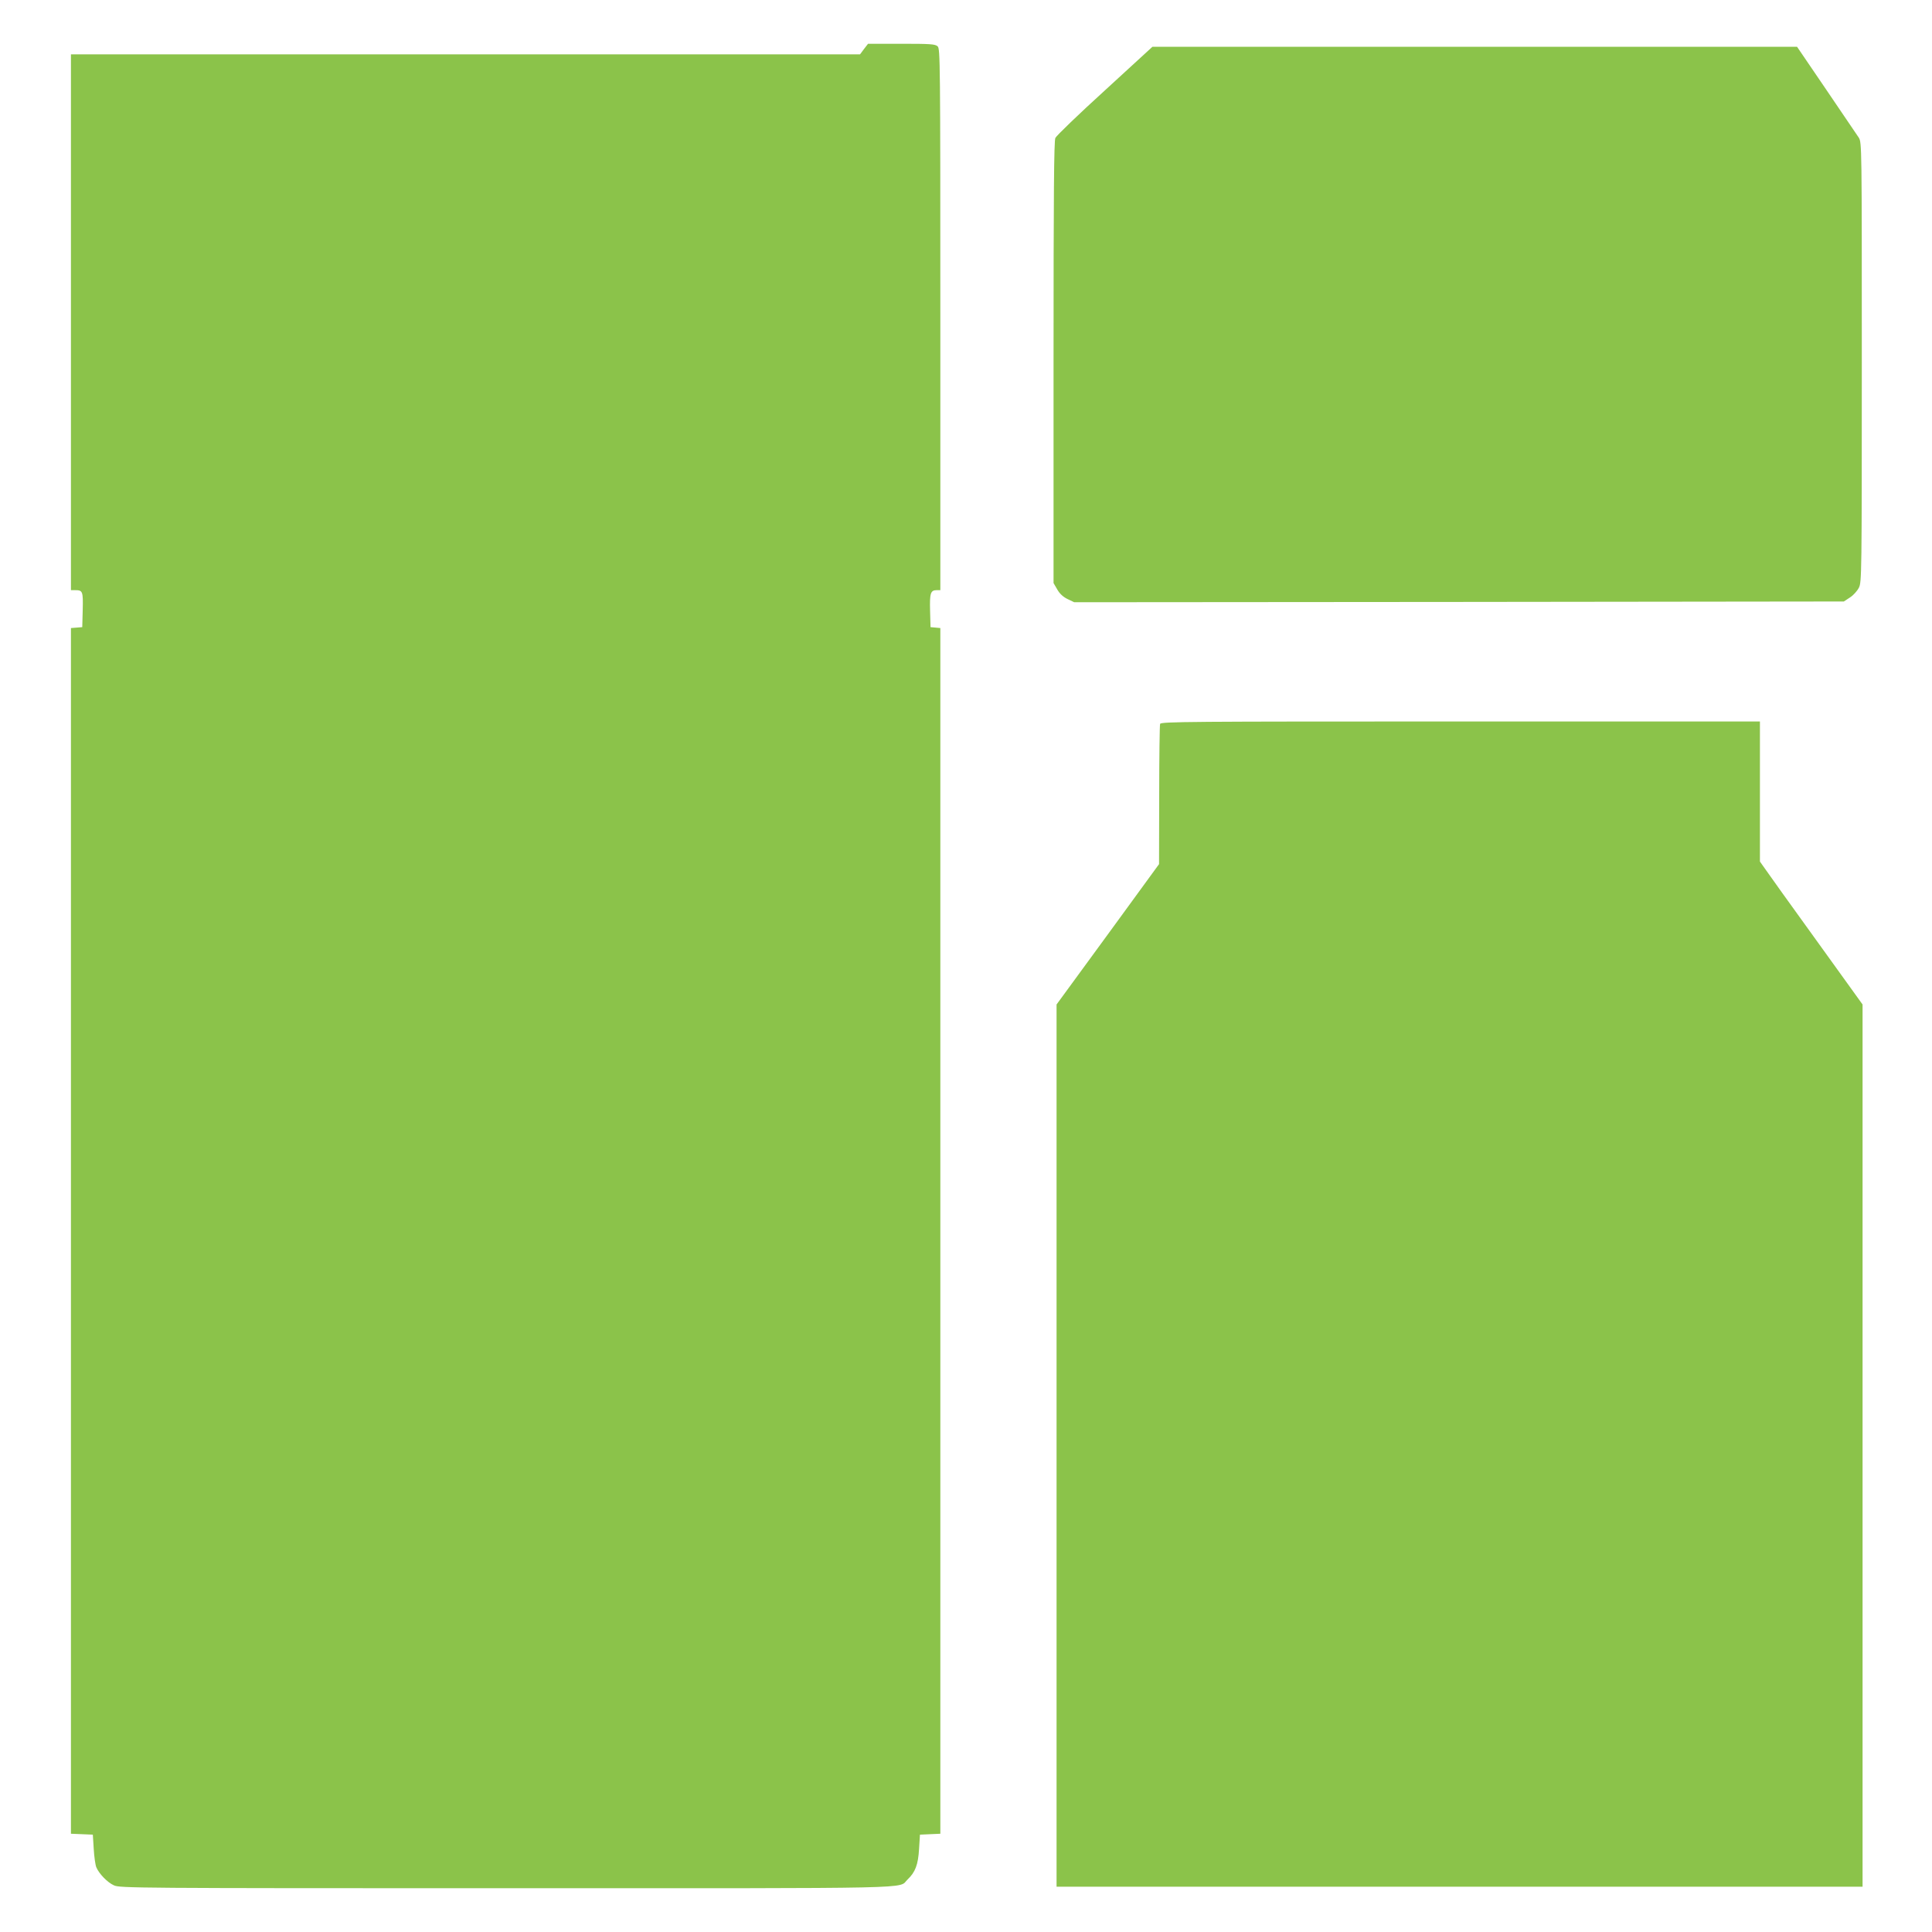
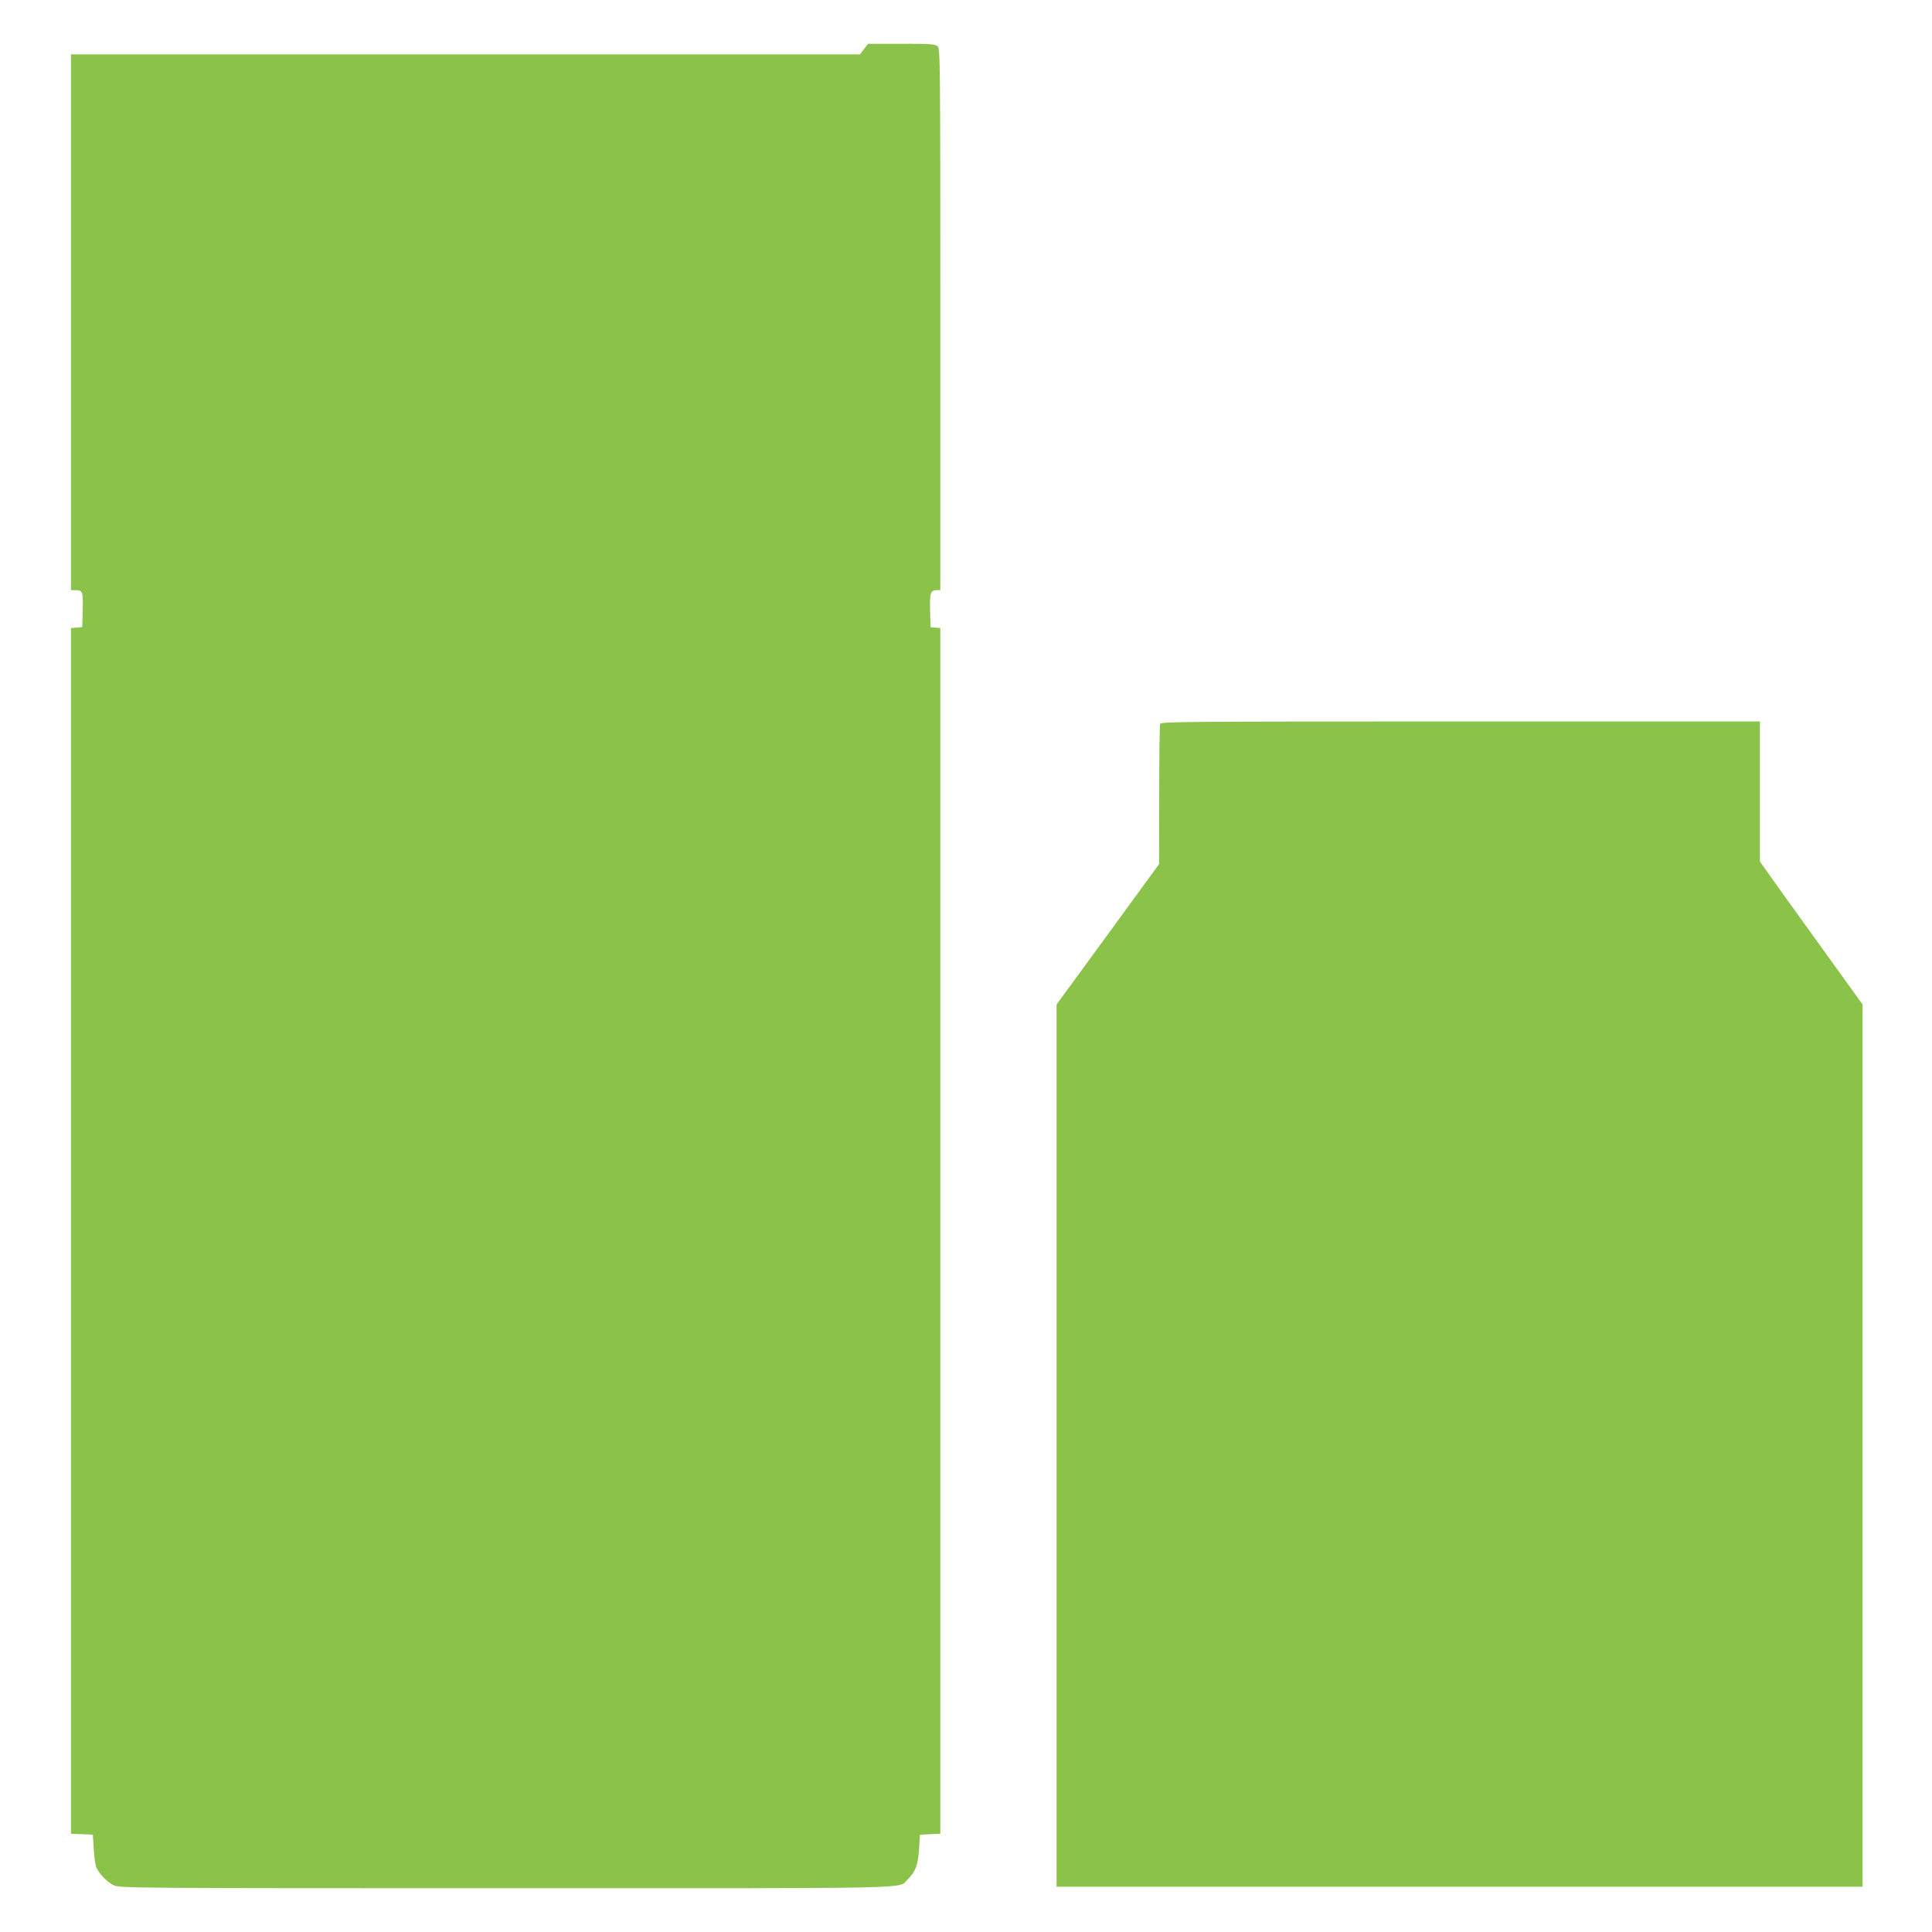
<svg xmlns="http://www.w3.org/2000/svg" version="1.0" width="1280pt" height="1280pt" viewBox="0 0 1280 1280" preserveAspectRatio="xMidYMid meet">
  <g transform="translate(0,1280) scale(0.1,-0.1)" fill="#8bc34a" stroke="none">
    <path d="M5724 12475 l-26 -35 -2614 0 -2614 0 0 -1775 0 -1775 28 0 c50 0 53 -7 50 -131 l-3 -114 -37 -3 -38 -3 0 -3994 0 -3994 73 -3 72 -3 6 -95 c3 -52 11 -107 17 -121 18 -43 74 -101 117 -120 38 -18 145 -19 2598 -19 2807 0 2594 -5 2660 58 51 48 70 98 76 202 l6 95 68 3 67 3 0 3994 0 3994 -32 3 -33 3 -3 109 c-3 116 3 136 44 136 l24 0 0 1793 c0 1725 -1 1795 -18 1810 -16 15 -48 17 -240 17 l-221 0 -27 -35z" />
-     <path d="M7320 12201 c-174 -158 -321 -300 -328 -315 -9 -21 -12 -359 -12 -1488 l0 -1461 25 -43 c16 -28 39 -49 68 -63 l44 -21 2550 2 2549 3 41 27 c22 14 48 43 59 65 18 37 19 82 19 1493 0 1437 0 1455 -20 1488 -11 17 -108 160 -215 317 l-194 285 -2136 0 -2135 0 -315 -289z" />
    <path d="M7686 8004 c-3 -9 -6 -221 -6 -472 l-1 -457 -339 -465 -340 -465 0 -2922 0 -2923 2670 0 2670 0 0 2923 0 2922 -306 425 c-169 234 -322 447 -340 474 l-34 48 0 464 0 464 -1984 0 c-1800 0 -1984 -1 -1990 -16z" />
  </g>
</svg>